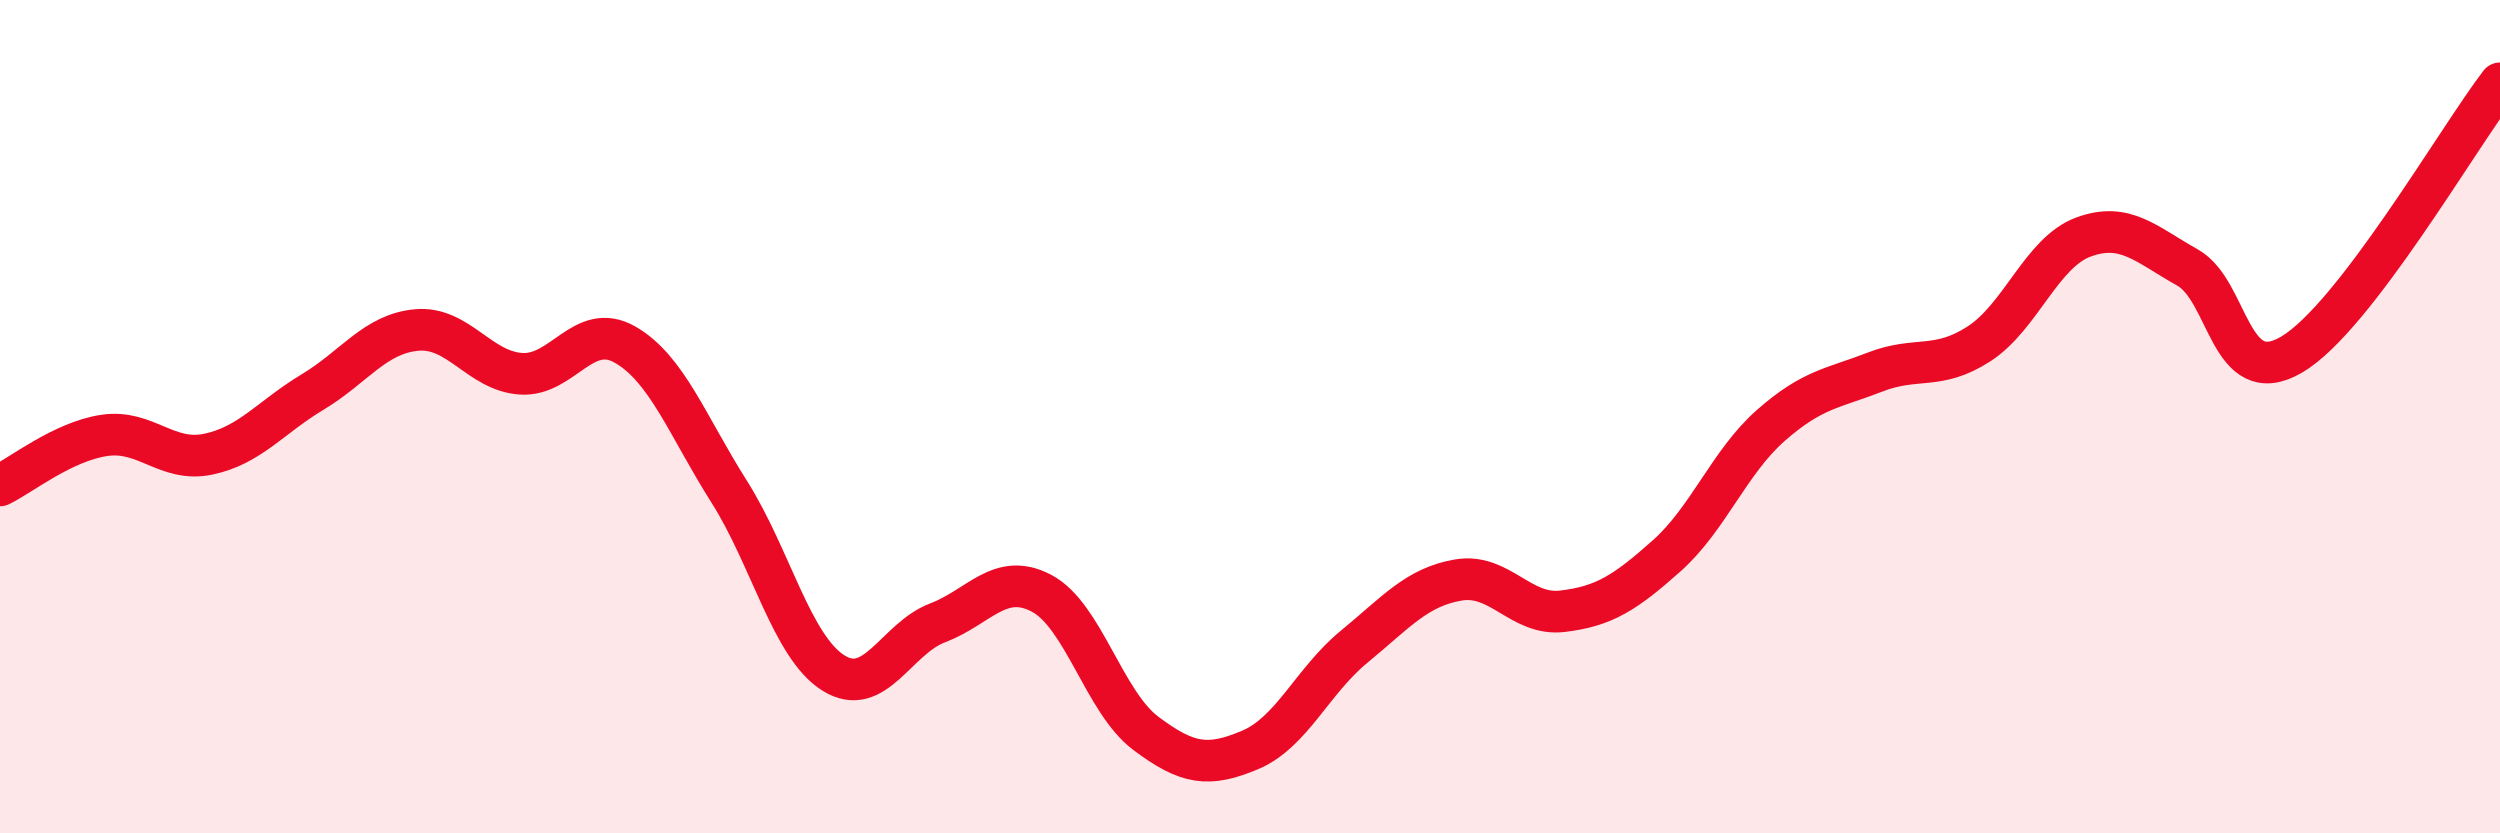
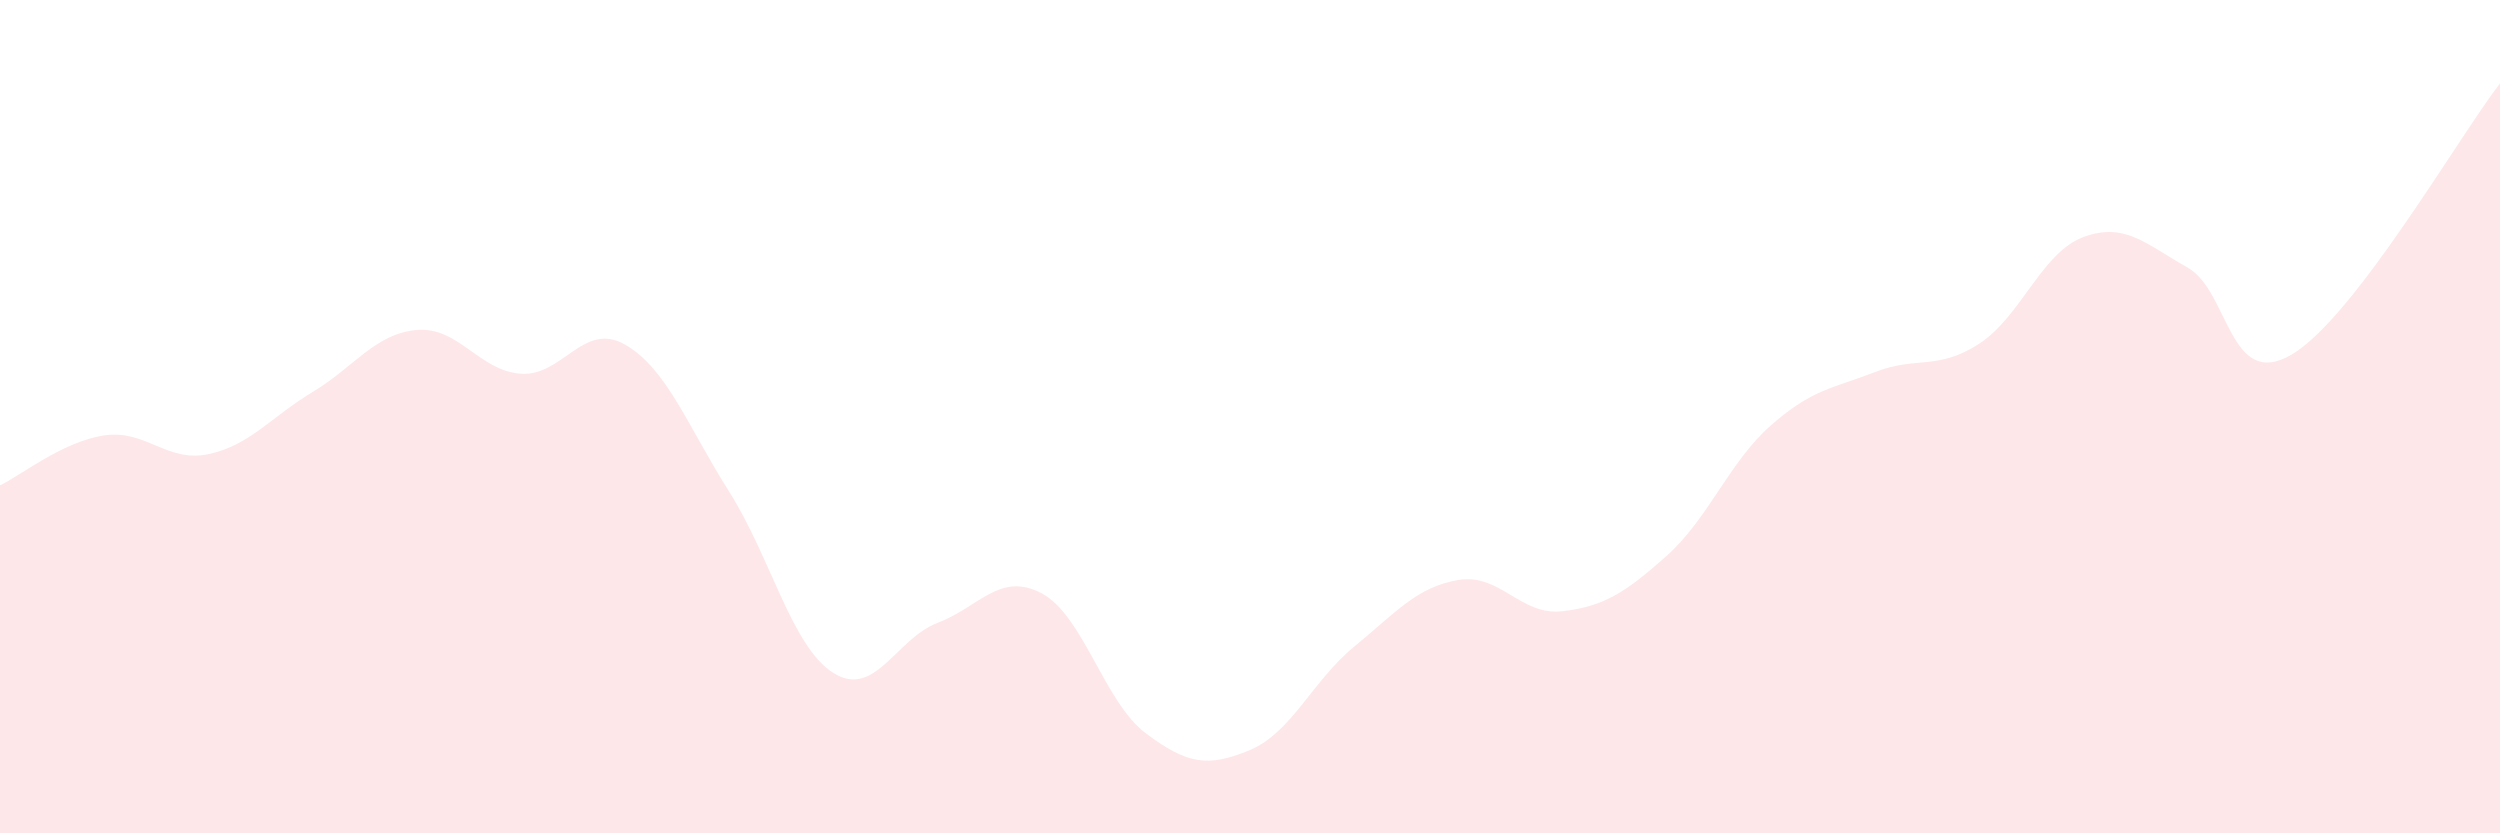
<svg xmlns="http://www.w3.org/2000/svg" width="60" height="20" viewBox="0 0 60 20">
  <path d="M 0,11.65 C 0.5,11.41 1.5,10.6 2.5,10.45 C 3.5,10.3 4,11.11 5,10.9 C 6,10.69 6.5,10.01 7.5,9.41 C 8.5,8.81 9,8.01 10,7.92 C 11,7.83 11.5,8.9 12.5,8.97 C 13.5,9.04 14,7.7 15,8.27 C 16,8.84 16.5,10.22 17.5,11.8 C 18.5,13.38 19,15.52 20,16.15 C 21,16.78 21.5,15.33 22.5,14.95 C 23.5,14.57 24,13.71 25,14.24 C 26,14.77 26.5,16.85 27.5,17.6 C 28.5,18.35 29,18.42 30,18 C 31,17.58 31.5,16.34 32.5,15.52 C 33.5,14.7 34,14.09 35,13.92 C 36,13.75 36.5,14.79 37.5,14.67 C 38.5,14.55 39,14.23 40,13.34 C 41,12.45 41.5,11.09 42.5,10.21 C 43.5,9.33 44,9.32 45,8.93 C 46,8.54 46.5,8.9 47.5,8.25 C 48.5,7.6 49,6.06 50,5.69 C 51,5.32 51.5,5.86 52.5,6.42 C 53.5,6.98 53.5,9.39 55,8.51 C 56.5,7.63 59,3.3 60,2L60 20L0 20Z" fill="#EB0A25" opacity="0.1" stroke-linecap="round" stroke-linejoin="round" />
-   <path d="M 0,11.65 C 0.5,11.41 1.5,10.6 2.5,10.45 C 3.5,10.3 4,11.11 5,10.9 C 6,10.69 6.5,10.01 7.5,9.41 C 8.5,8.81 9,8.01 10,7.92 C 11,7.83 11.5,8.9 12.5,8.97 C 13.5,9.04 14,7.7 15,8.27 C 16,8.84 16.5,10.22 17.5,11.8 C 18.5,13.38 19,15.52 20,16.15 C 21,16.78 21.5,15.33 22.5,14.95 C 23.5,14.57 24,13.71 25,14.24 C 26,14.77 26.5,16.85 27.5,17.6 C 28.5,18.35 29,18.42 30,18 C 31,17.58 31.5,16.34 32.5,15.52 C 33.5,14.7 34,14.09 35,13.92 C 36,13.75 36.5,14.79 37.5,14.67 C 38.5,14.55 39,14.23 40,13.34 C 41,12.45 41.5,11.09 42.5,10.21 C 43.5,9.33 44,9.32 45,8.93 C 46,8.54 46.5,8.9 47.5,8.25 C 48.5,7.6 49,6.06 50,5.69 C 51,5.32 51.5,5.86 52.5,6.42 C 53.5,6.98 53.5,9.39 55,8.51 C 56.5,7.63 59,3.3 60,2" stroke="#EB0A25" stroke-width="1" fill="none" stroke-linecap="round" stroke-linejoin="round" />
</svg>